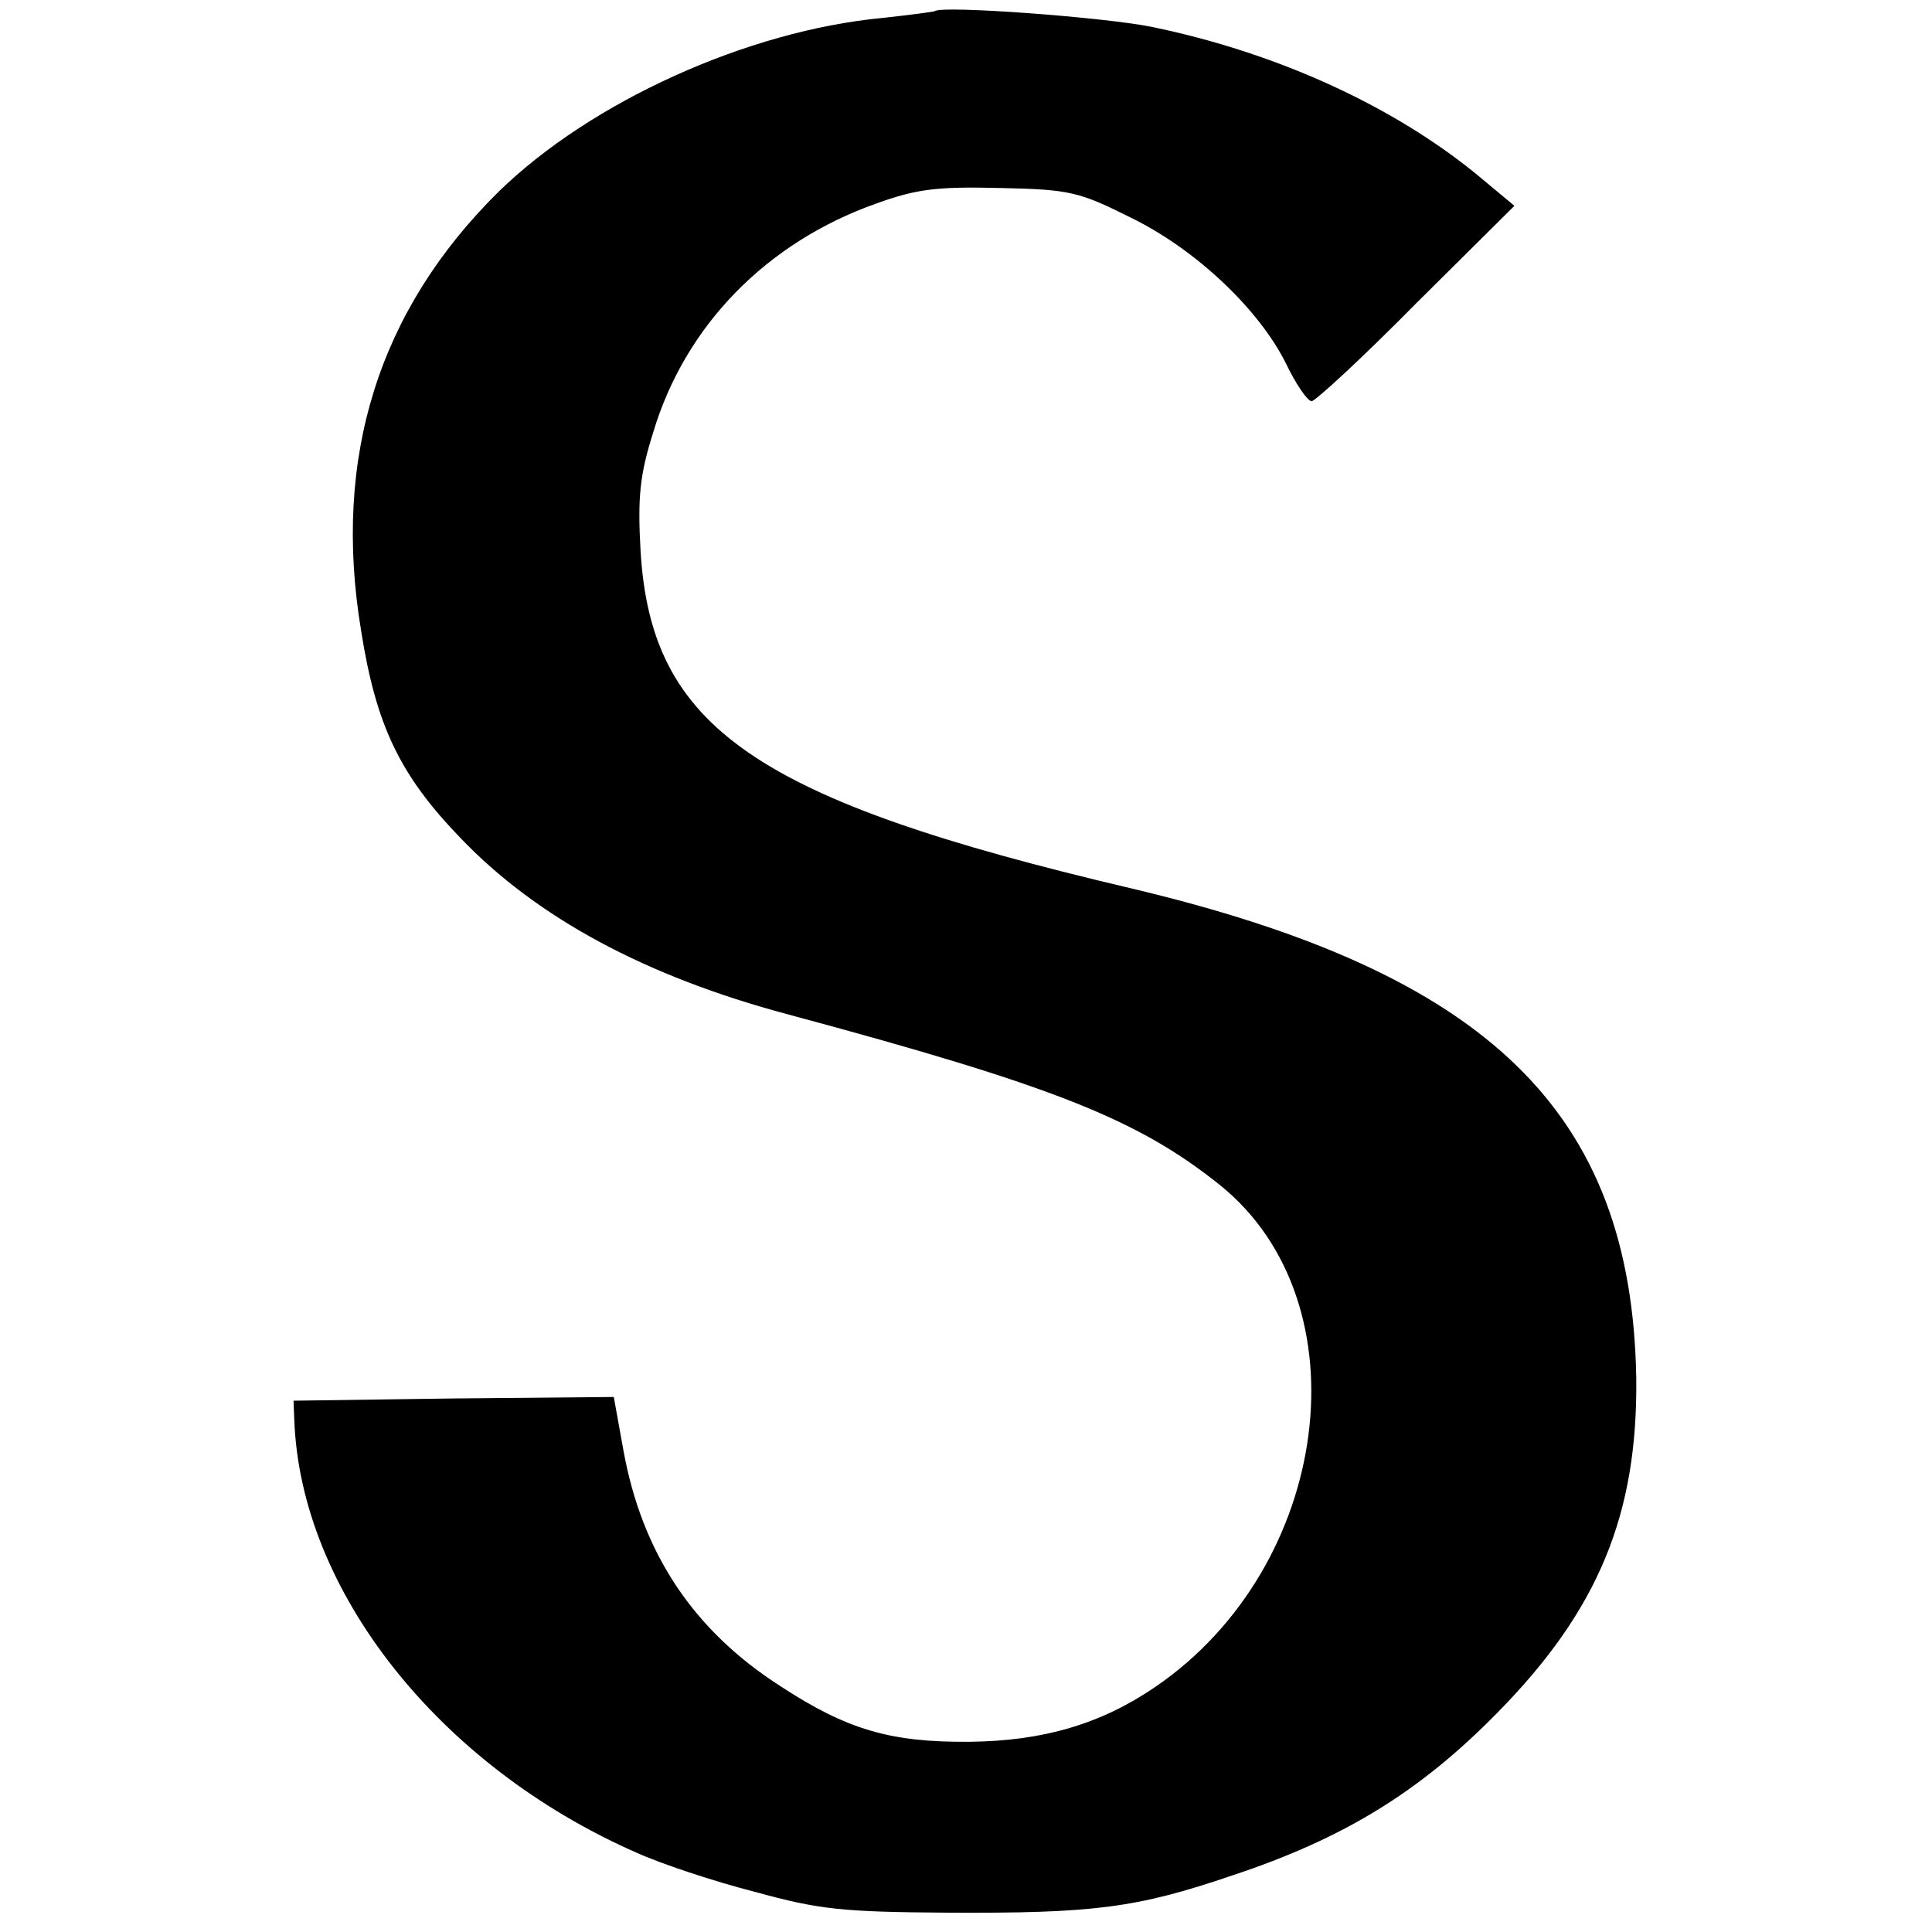
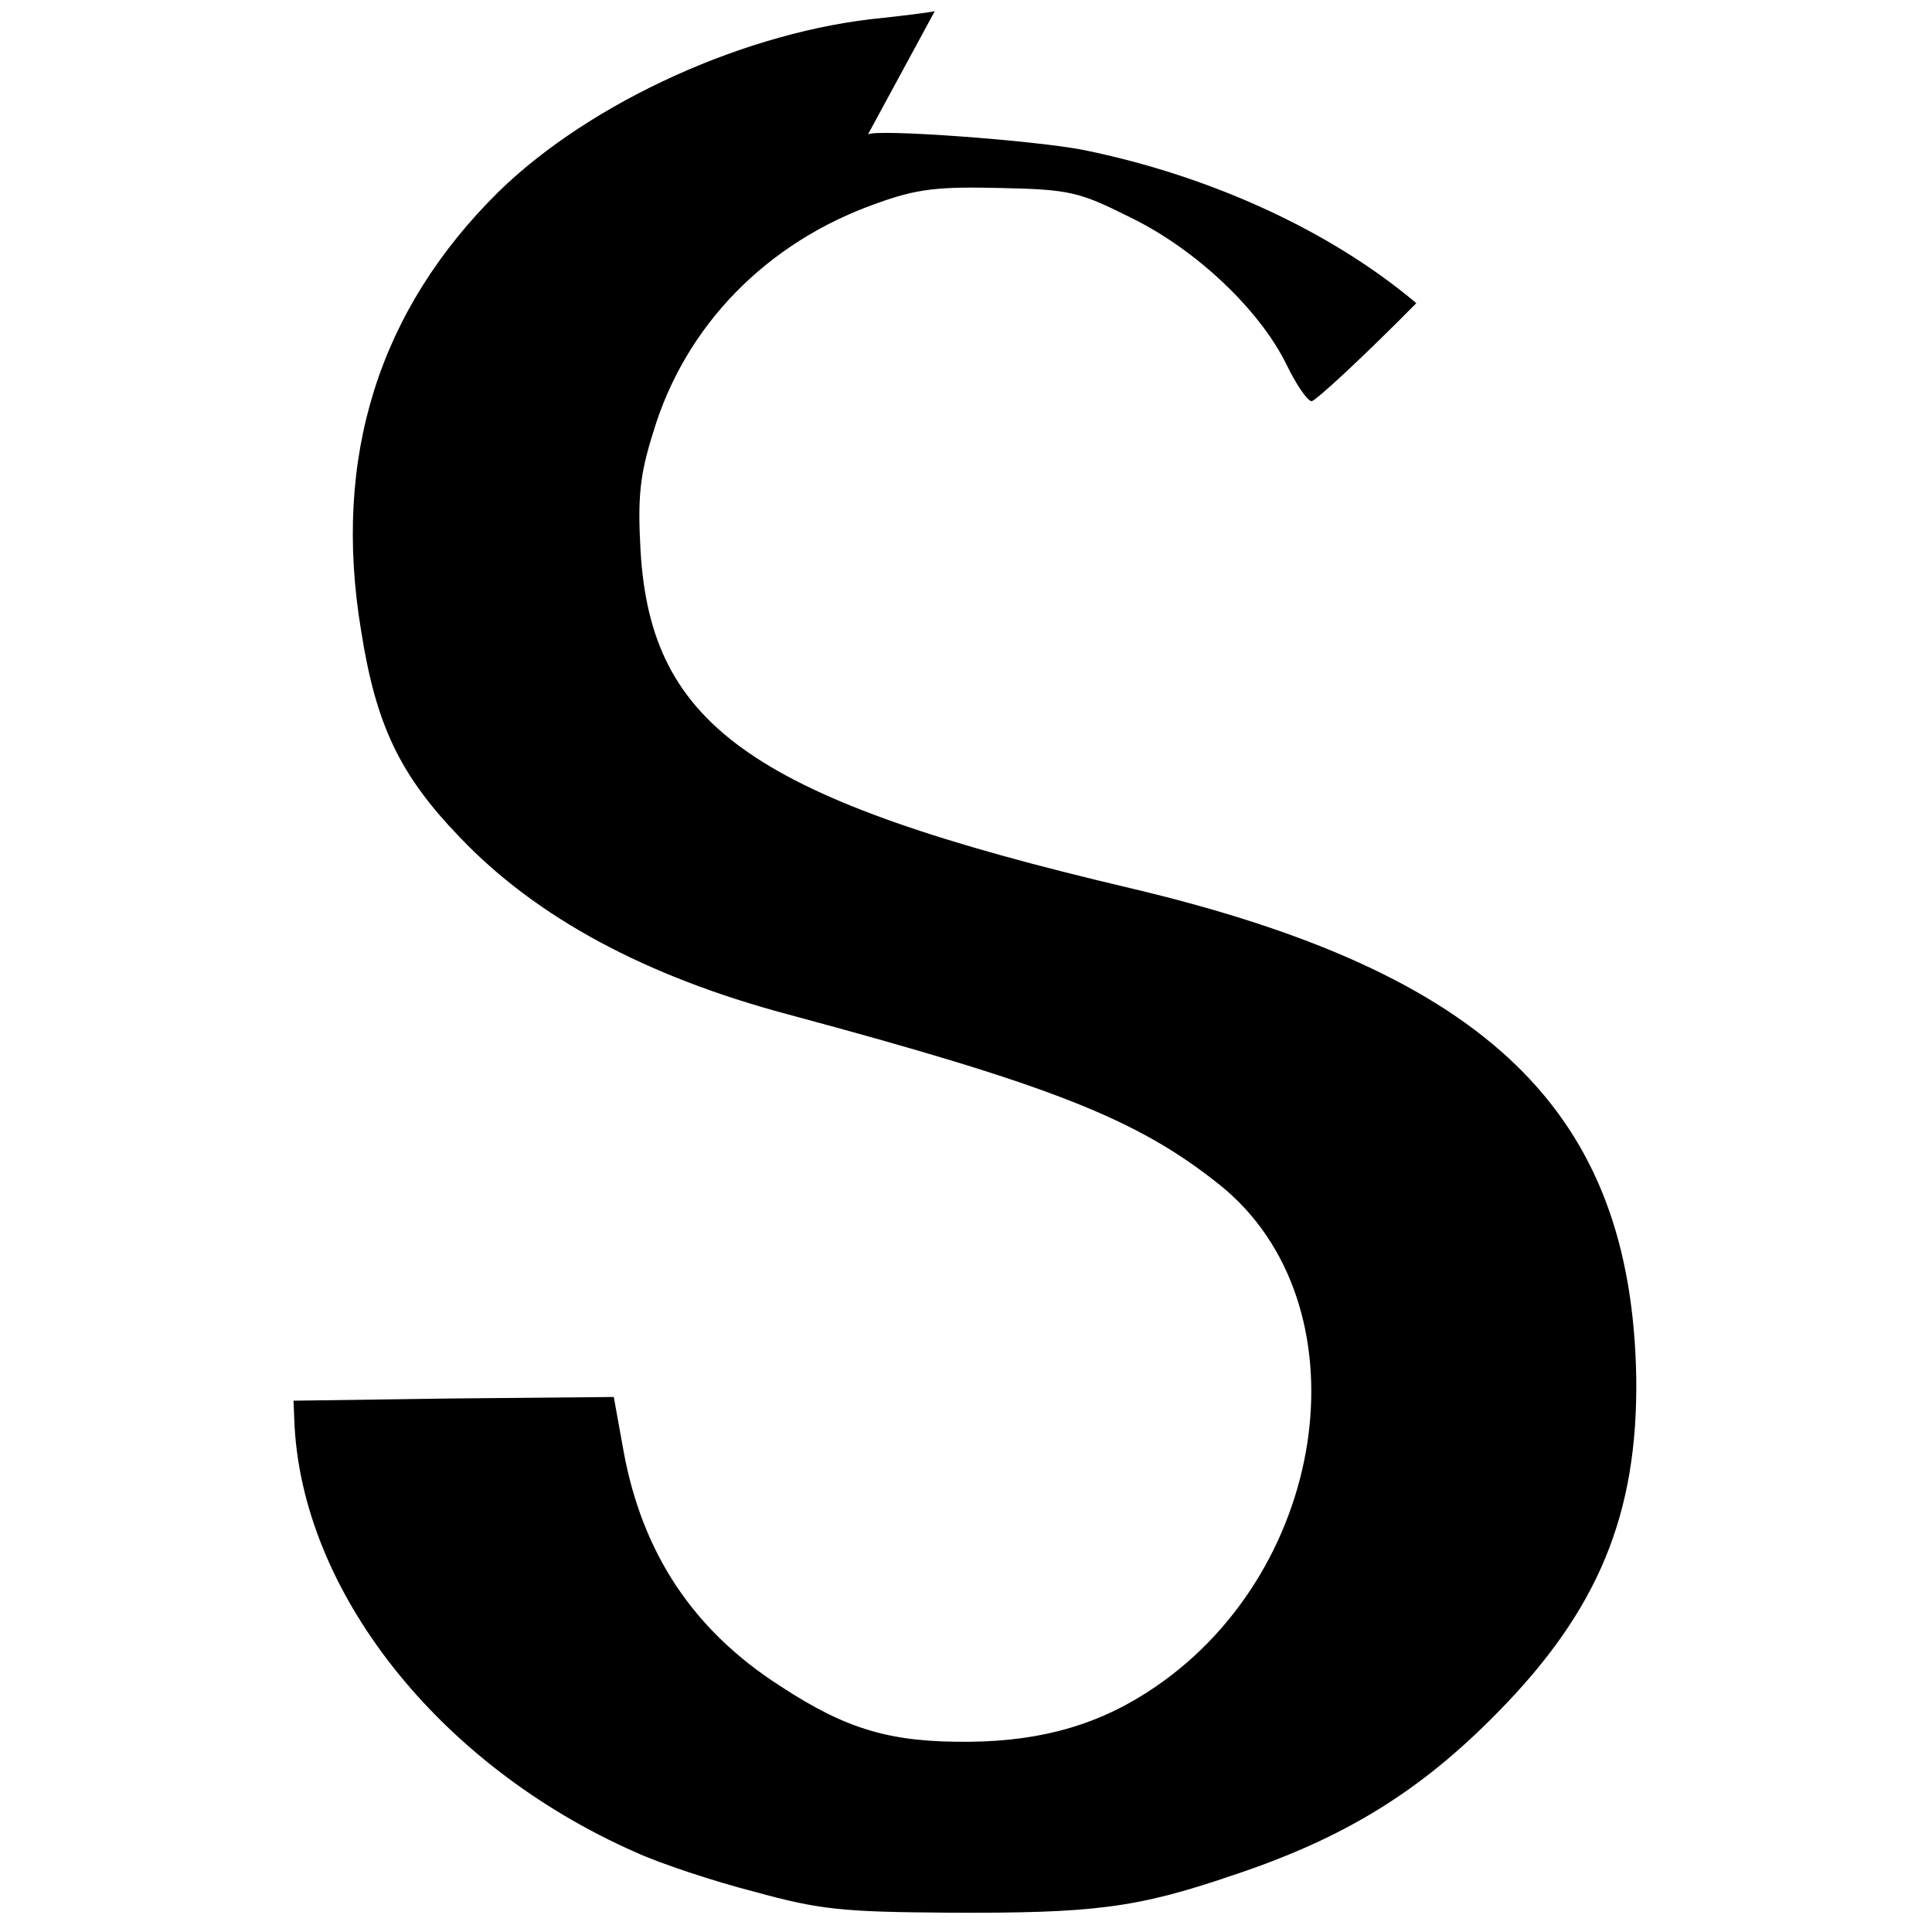
<svg xmlns="http://www.w3.org/2000/svg" version="1.0" width="260pt" height="260pt" viewBox="0 0 260 260" preserveAspectRatio="xMidYMid meet">
  <g transform="translate(0,260) scale(0.1,-0.1)" fill="#000000" stroke="none">
-     <path d="M1258 2585 c-2 -1 -33 -5 -69 -9 -183 -17 -394 -113 -518 -234 -161 -159 -224 -357 -185 -591 20 -127 52 -194 133 -278 103 -108 250 -187 441 -238 357 -96 471 -141 582 -230 196 -158 150 -513 -87 -675 -73 -50 -151 -73 -250 -74 -106 -1 -165 16 -255 75 -117 75 -186 179 -211 317 l-13 72 -216 -2 -215 -3 1 -25 c8 -230 194 -466 460 -583 33 -15 105 -39 160 -53 87 -24 118 -27 259 -28 196 -1 254 6 383 50 151 50 253 113 357 219 136 138 189 267 187 450 -6 359 -199 546 -682 660 -505 119 -644 216 -658 454 -4 72 -1 102 17 159 43 144 153 256 300 308 55 20 83 23 167 21 94 -2 106 -5 176 -40 88 -43 173 -124 209 -197 13 -27 28 -49 34 -50 5 0 69 59 141 132 l132 131 -42 35 c-115 97 -276 171 -447 206 -65 13 -282 29 -291 21z" />
+     <path d="M1258 2585 c-2 -1 -33 -5 -69 -9 -183 -17 -394 -113 -518 -234 -161 -159 -224 -357 -185 -591 20 -127 52 -194 133 -278 103 -108 250 -187 441 -238 357 -96 471 -141 582 -230 196 -158 150 -513 -87 -675 -73 -50 -151 -73 -250 -74 -106 -1 -165 16 -255 75 -117 75 -186 179 -211 317 l-13 72 -216 -2 -215 -3 1 -25 c8 -230 194 -466 460 -583 33 -15 105 -39 160 -53 87 -24 118 -27 259 -28 196 -1 254 6 383 50 151 50 253 113 357 219 136 138 189 267 187 450 -6 359 -199 546 -682 660 -505 119 -644 216 -658 454 -4 72 -1 102 17 159 43 144 153 256 300 308 55 20 83 23 167 21 94 -2 106 -5 176 -40 88 -43 173 -124 209 -197 13 -27 28 -49 34 -50 5 0 69 59 141 132 c-115 97 -276 171 -447 206 -65 13 -282 29 -291 21z" />
  </g>
</svg>